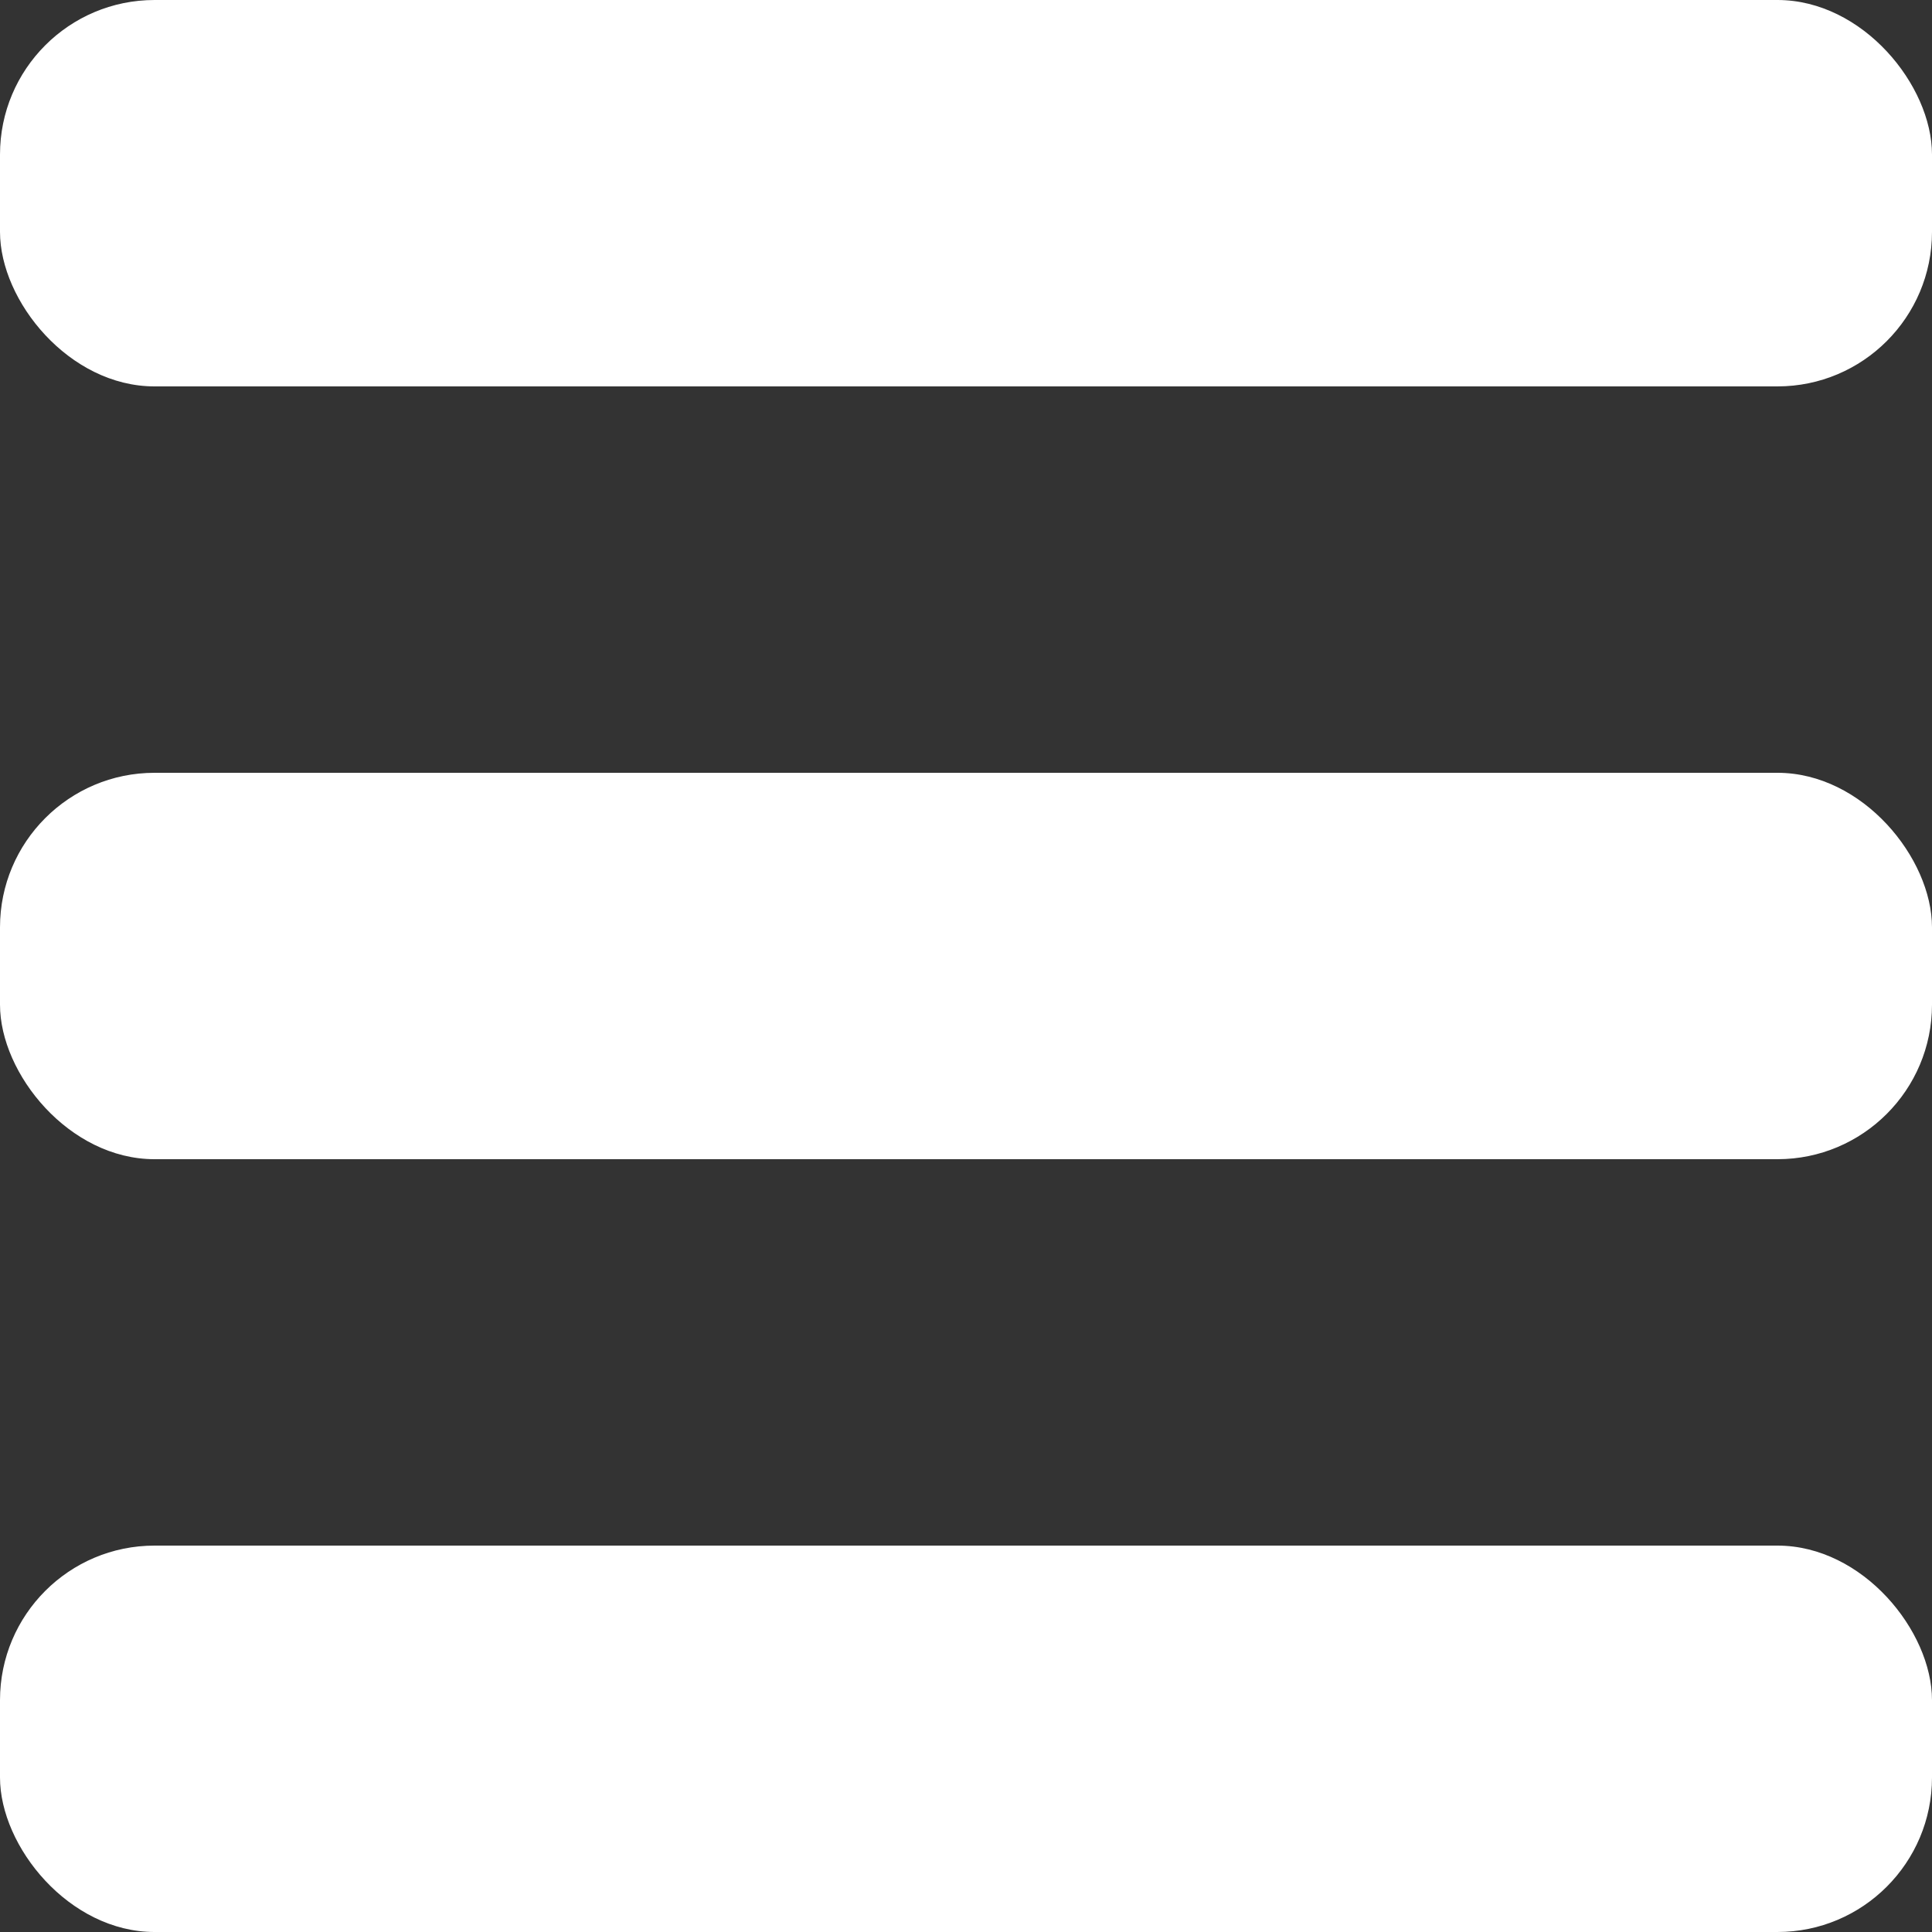
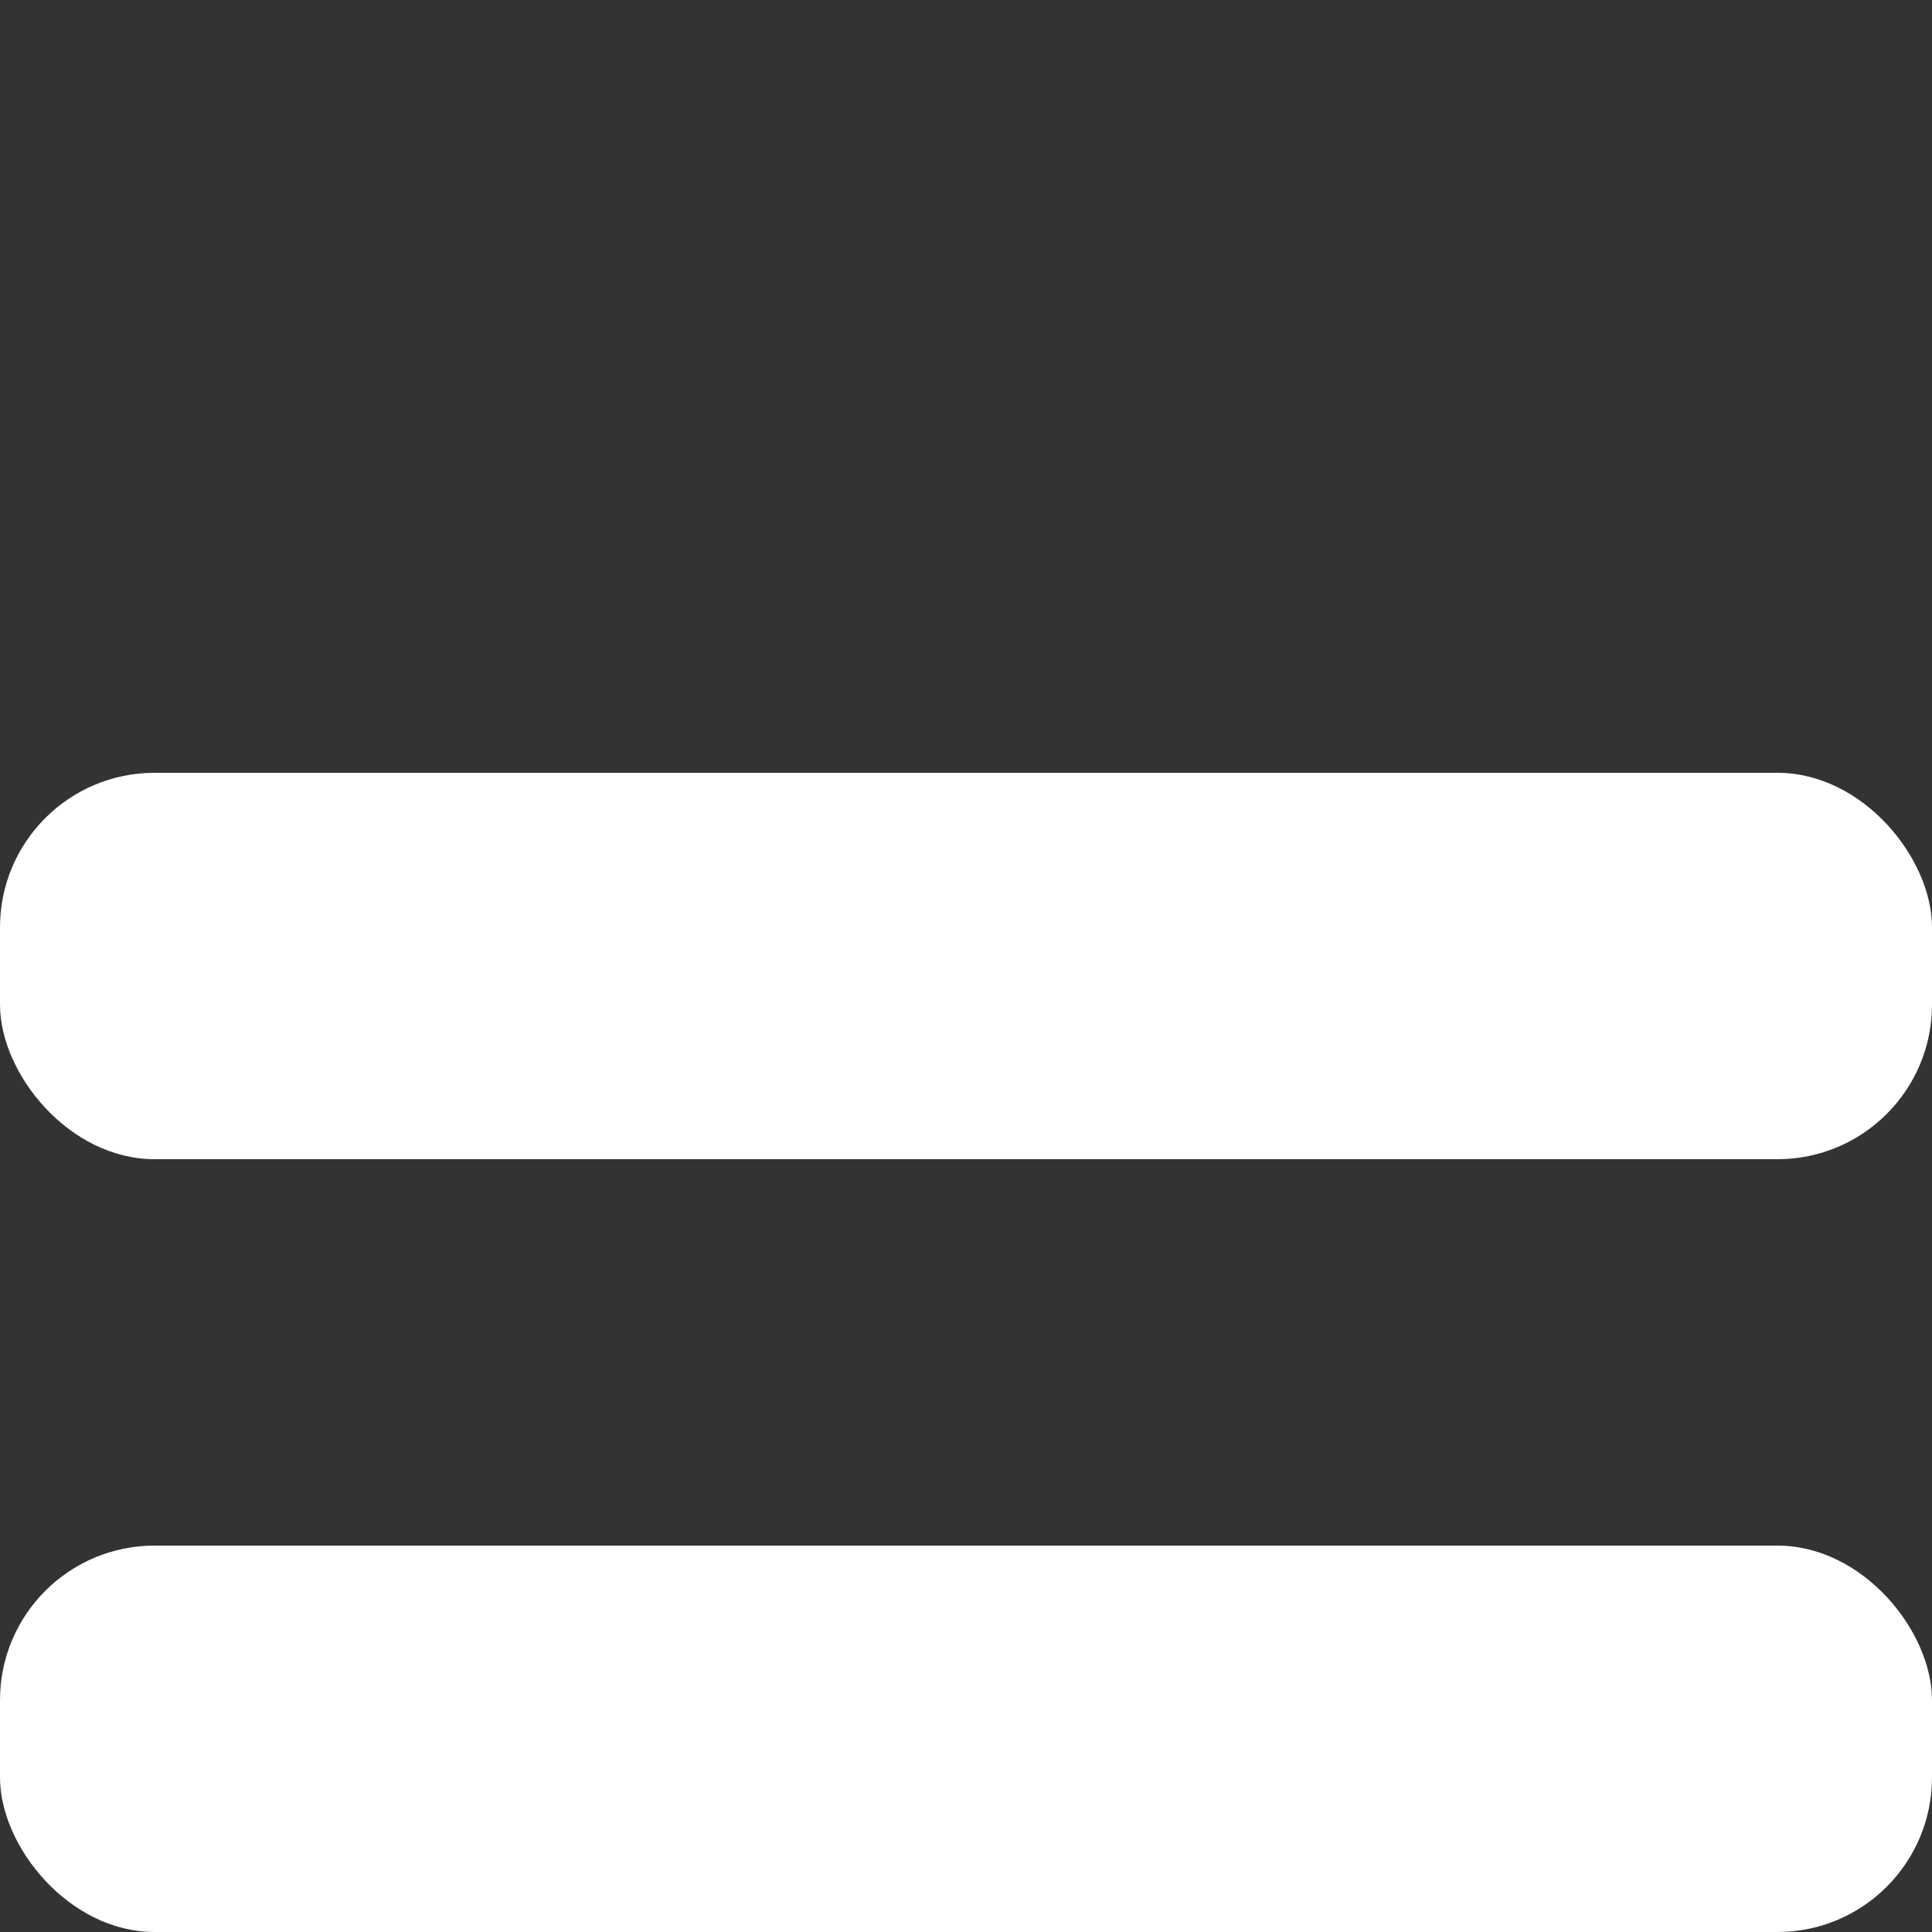
<svg xmlns="http://www.w3.org/2000/svg" width="50" height="50" viewBox="0 0 50 50" fill="none">
  <rect x="0" y="0" width="50" height="50" fill="#333333" stroke="none" />
-   <rect width="50" height="10" rx="4" fill="white" />
  <rect y="20" width="50" height="10" rx="4" fill="white" />
  <rect y="40" width="50" height="10" rx="4" fill="white" />
</svg>